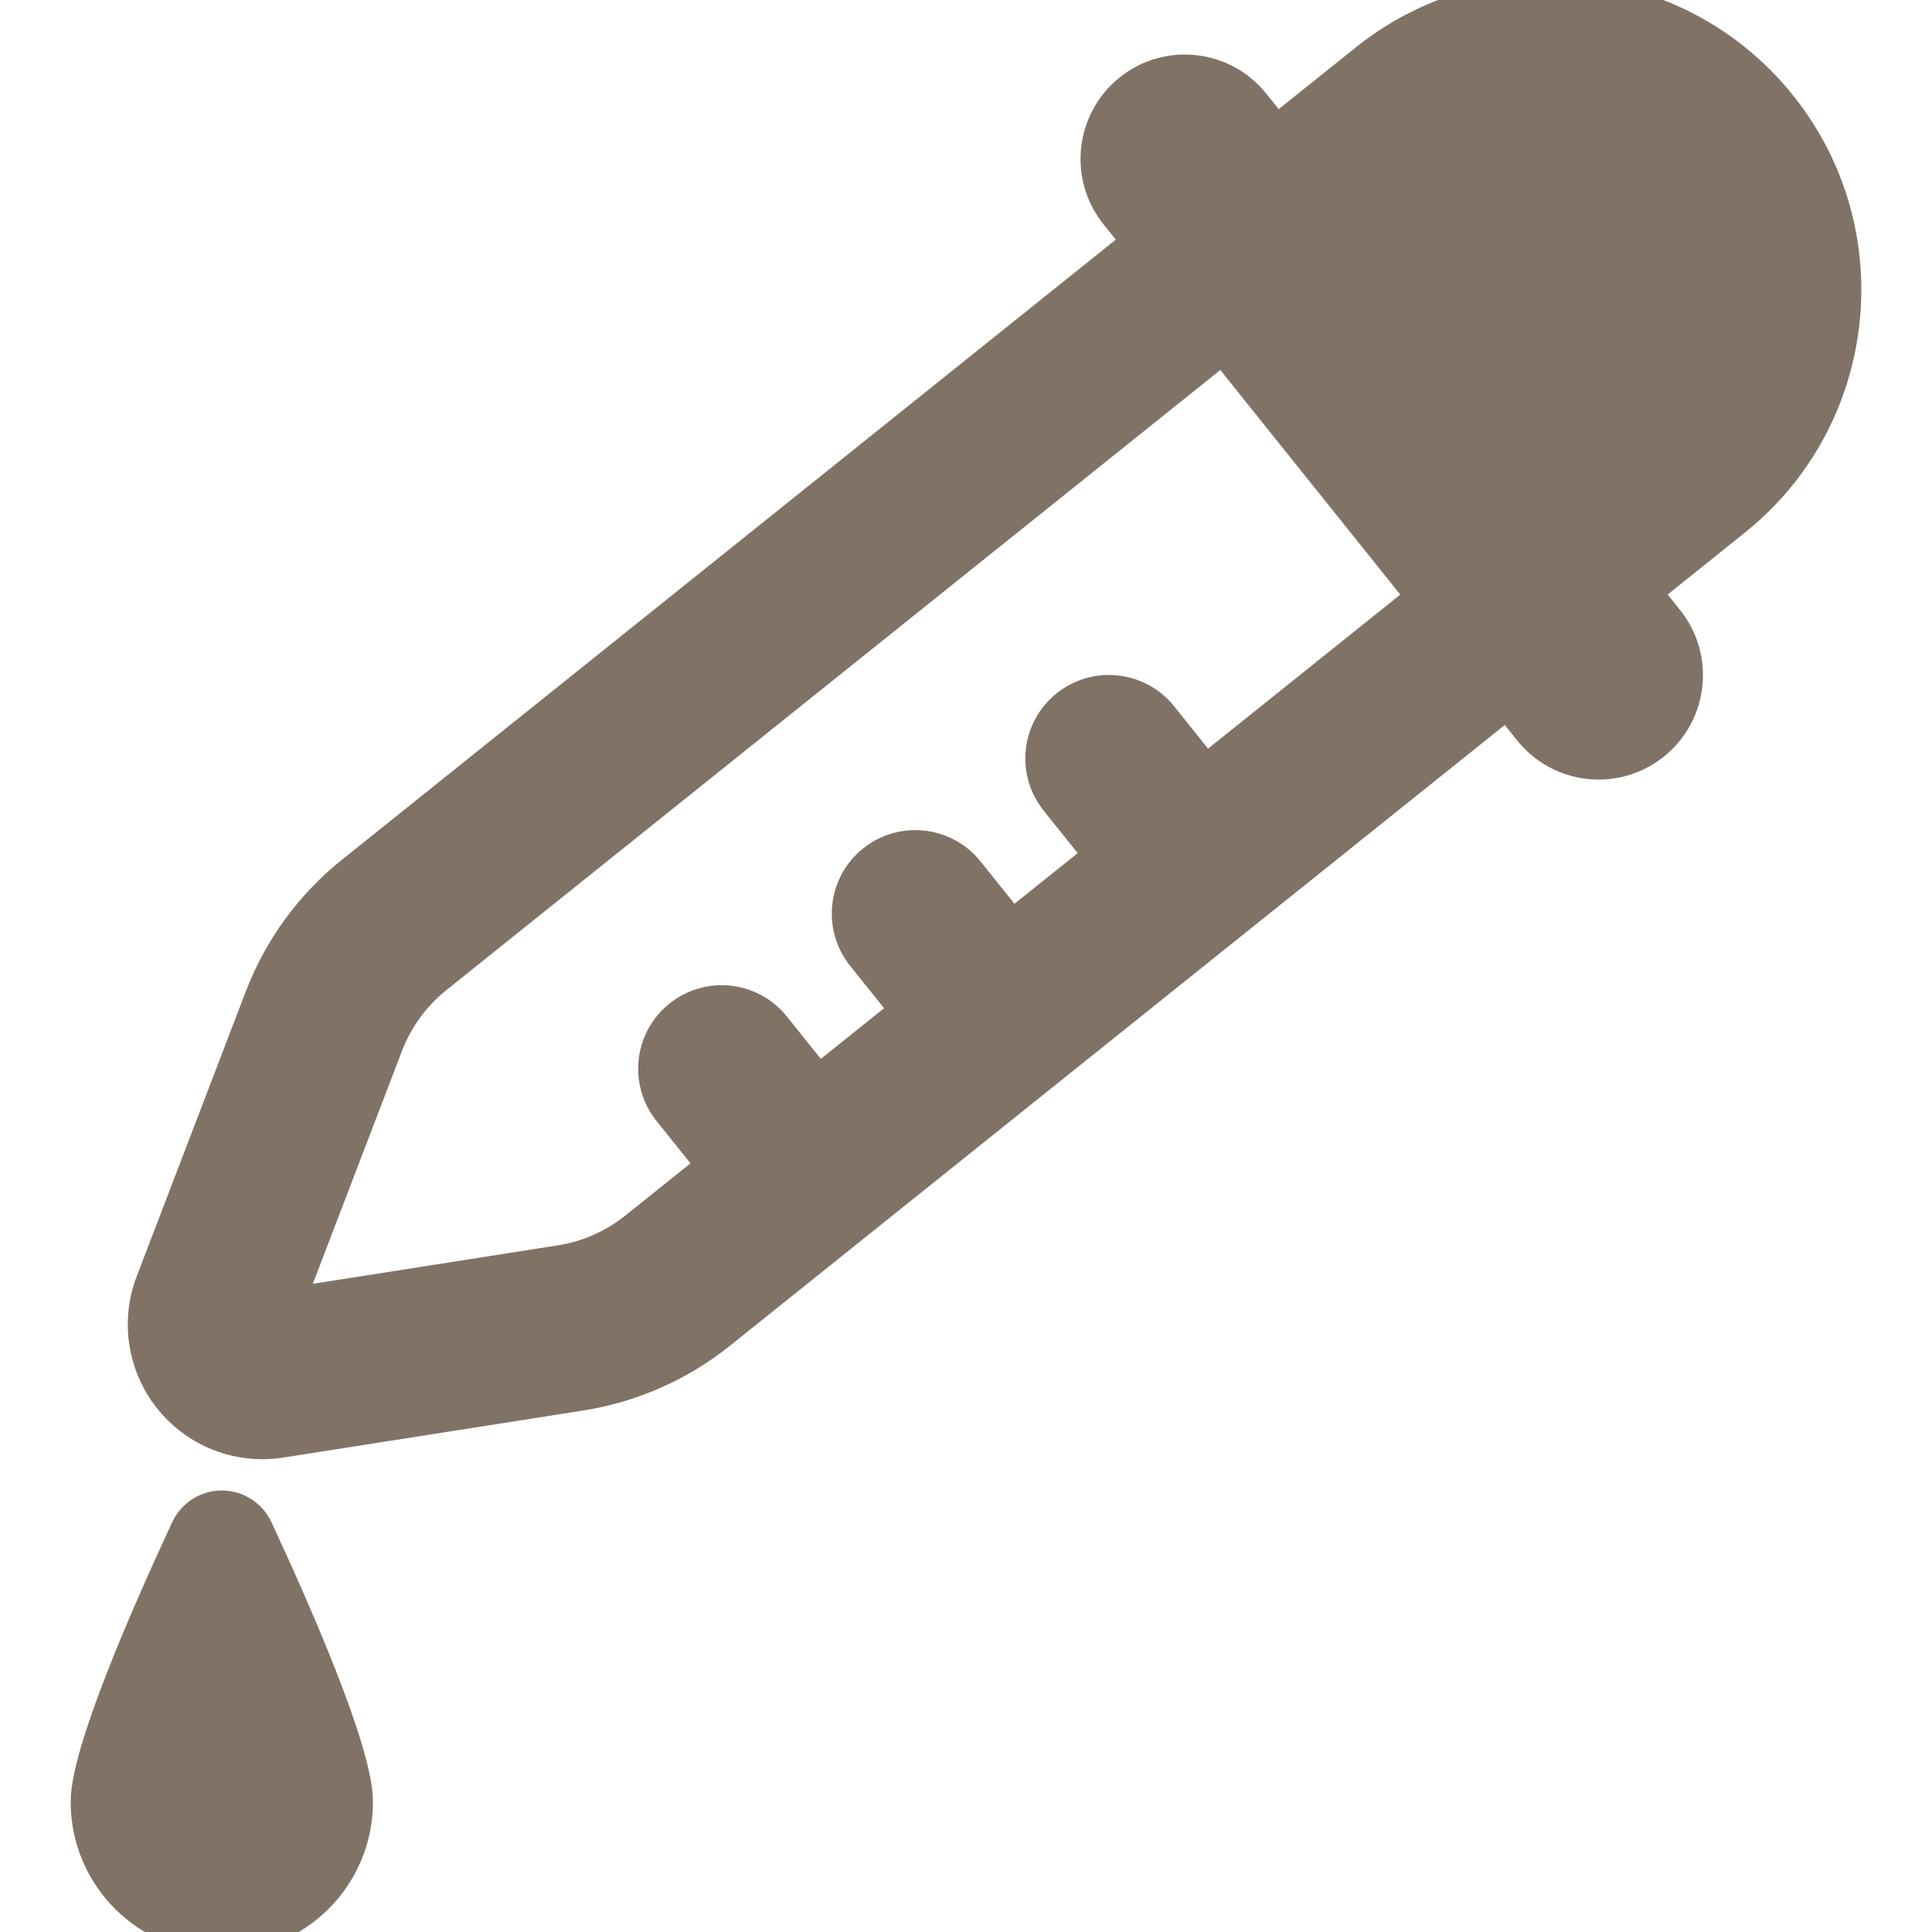
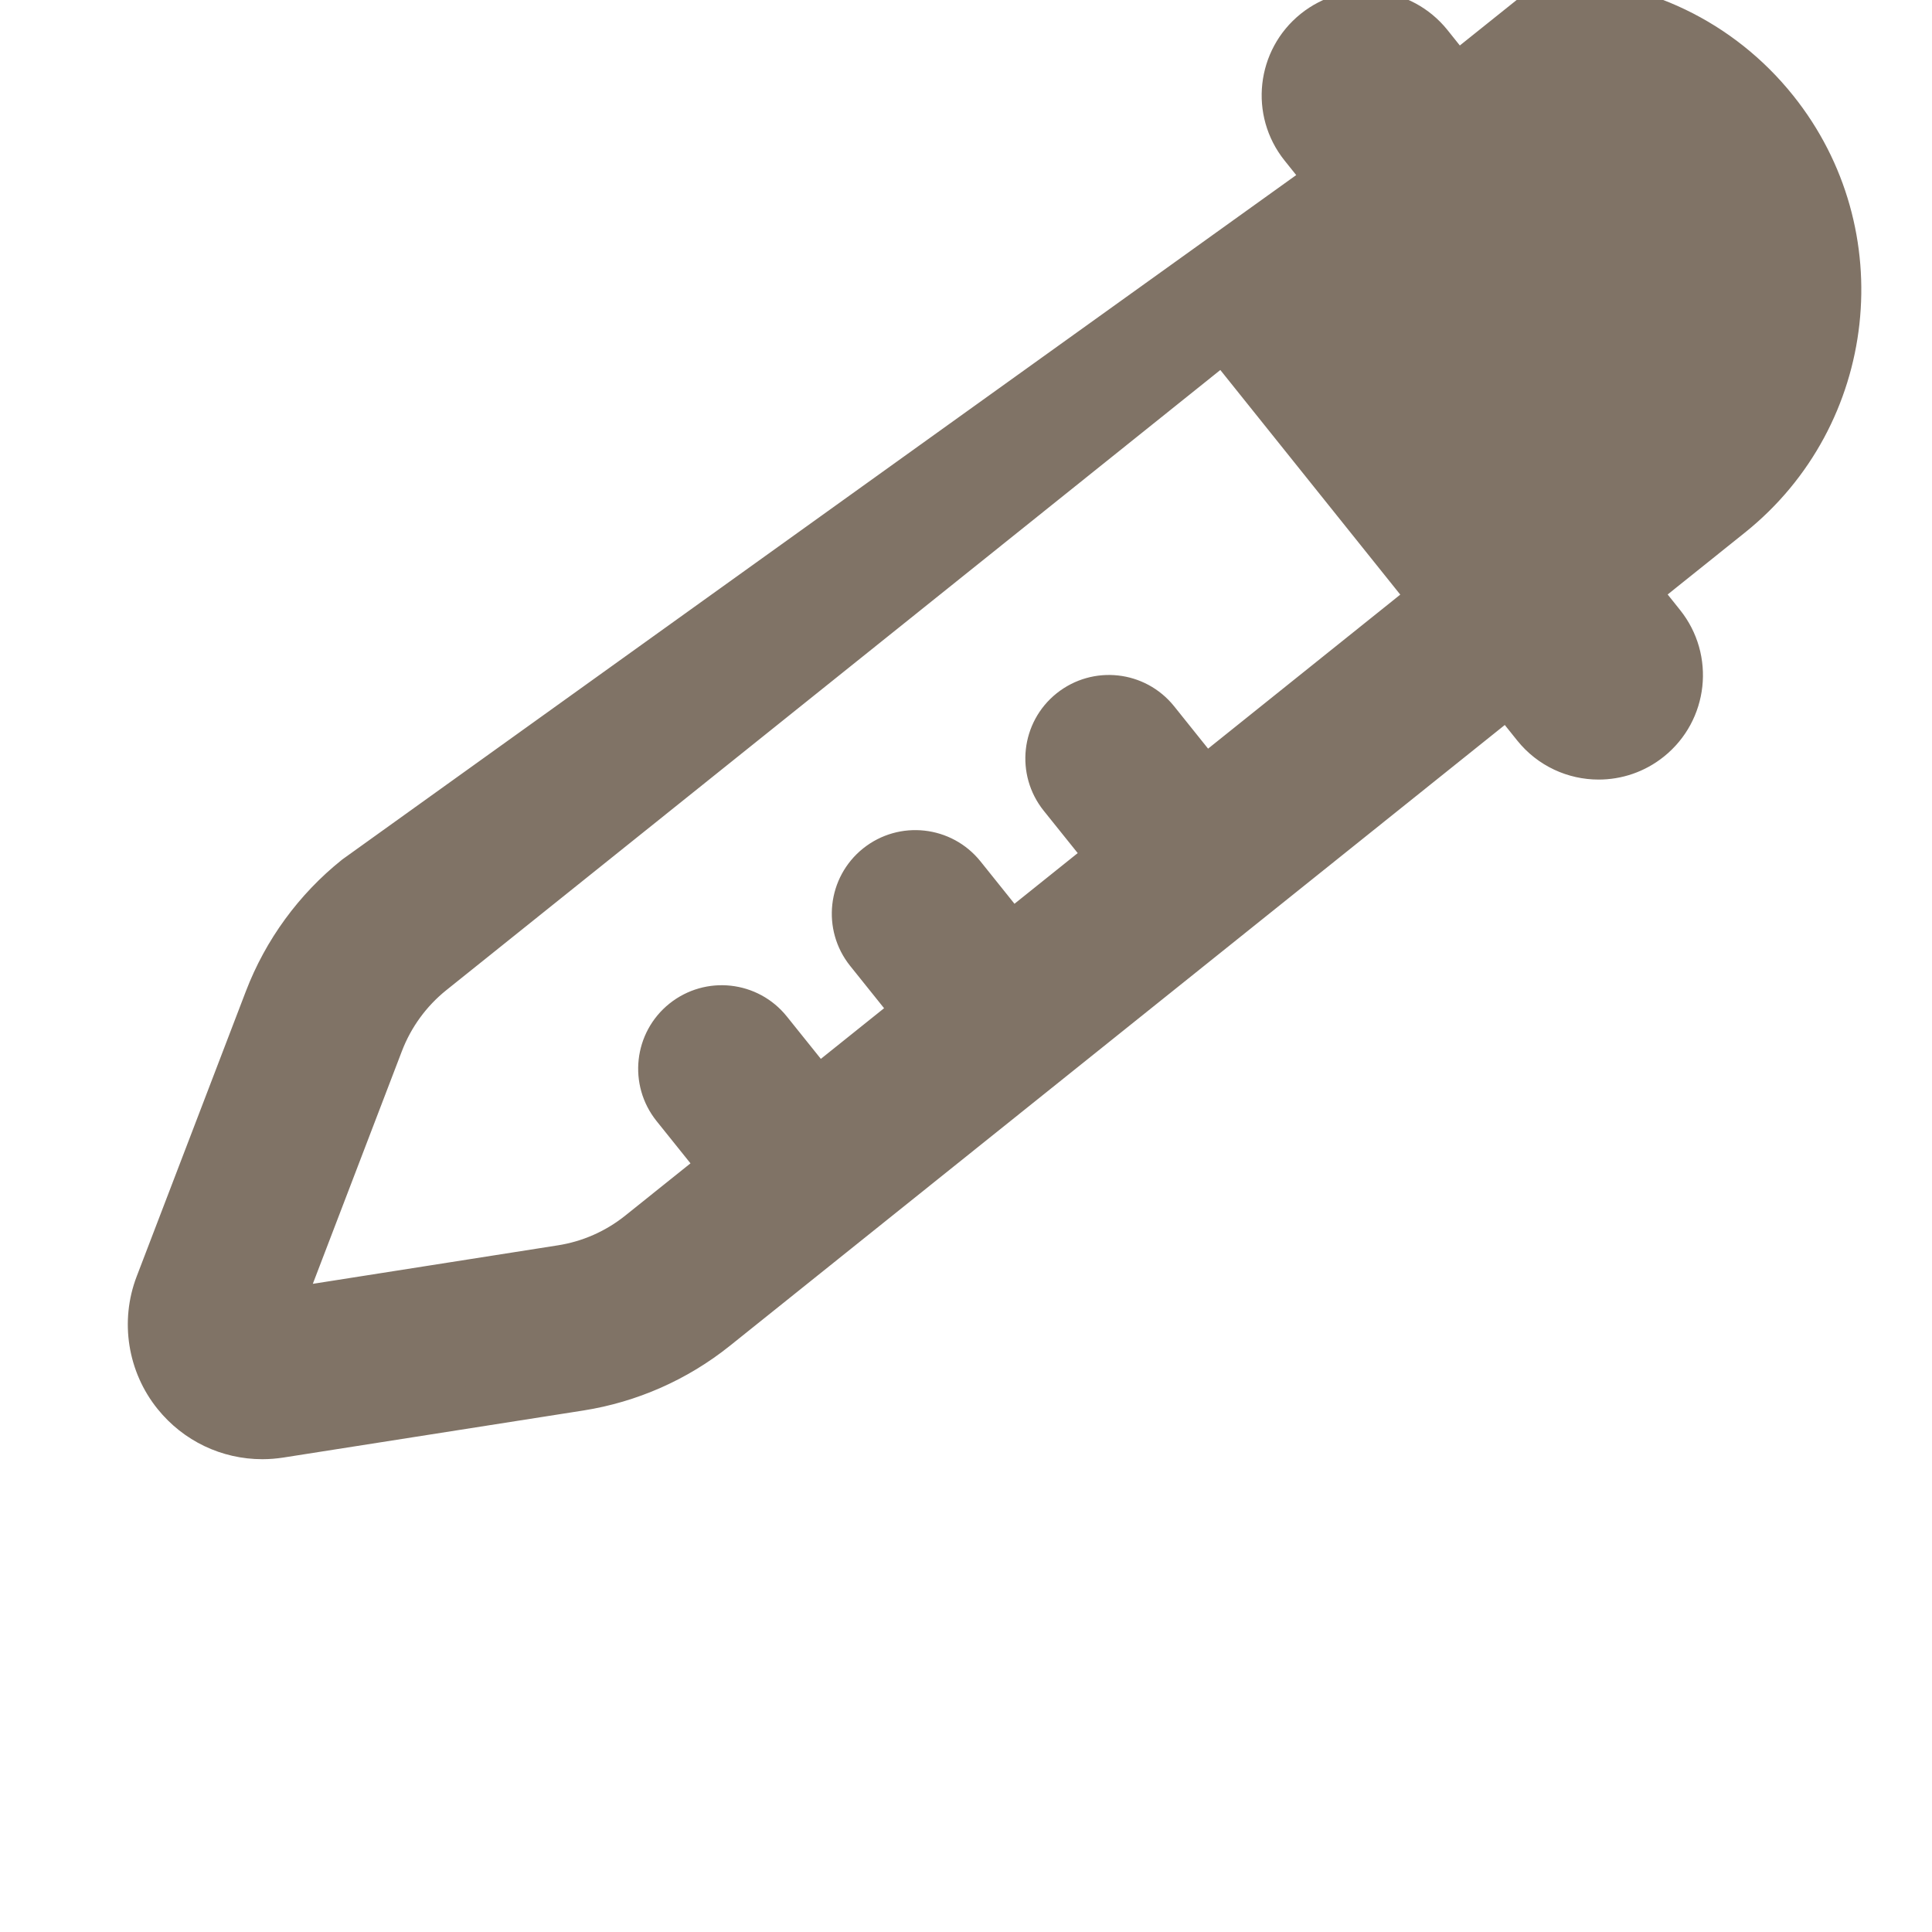
<svg xmlns="http://www.w3.org/2000/svg" stroke="#807366" xml:space="preserve" viewBox="0 0 45.918 45.918" height="800px" width="800px" id="Capa_1" version="1.1" fill="#807366">
  <g stroke-width="0" id="SVGRepo_bgCarrier" />
  <g stroke-linejoin="round" stroke-linecap="round" id="SVGRepo_tracerCarrier" />
  <g id="SVGRepo_iconCarrier">
    <g>
      <g>
-         <path d="M42.228,2.583C40.915,0.941,38.952,0,36.846,0c-1.559,0-3.087,0.537-4.305,1.513l-2.228,1.784l-0.606-0.758 c-0.686-0.854-1.932-0.992-2.784-0.308s-0.991,1.931-0.308,2.784l0.607,0.758L8.437,20.826c-0.954,0.764-1.69,1.772-2.127,2.914 l-2.595,6.777c-0.343,0.896-0.181,1.916,0.423,2.661c0.516,0.638,1.28,1.003,2.099,1.003c0.14,0,0.279-0.012,0.419-0.033 l7.134-1.119c1.185-0.187,2.306-0.682,3.24-1.43l18.812-15.071l0.607,0.758c0.391,0.488,0.965,0.742,1.545,0.742 c0.436,0,0.873-0.142,1.238-0.435c0.854-0.684,0.991-1.931,0.307-2.784l-0.606-0.758l2.228-1.785 C44.124,9.892,44.603,5.547,42.228,2.583z M28.635,18.496l-1.12-1.398c-0.515-0.64-1.446-0.742-2.089-0.23 c-0.641,0.513-0.743,1.447-0.23,2.088l1.121,1.397l-2.283,1.83l-1.12-1.397c-0.514-0.64-1.447-0.743-2.088-0.231 c-0.64,0.513-0.743,1.448-0.231,2.088l1.12,1.397l-2.283,1.829l-1.12-1.396c-0.513-0.641-1.446-0.744-2.089-0.23 c-0.64,0.513-0.742,1.447-0.229,2.088l1.12,1.396l-1.939,1.553c-0.533,0.428-1.17,0.709-1.844,0.813l-6.672,1.048l2.427-6.34 c0.249-0.65,0.667-1.223,1.209-1.658L29.081,8.091l4.902,6.119L28.635,18.496z" />
-         <path d="M5.272,35.925c-0.311,0-0.593,0.181-0.725,0.462c-0.914,1.963-2.367,5.27-2.367,6.44c0,1.707,1.384,3.091,3.092,3.091 c1.707,0,3.092-1.384,3.092-3.091c0-1.17-1.454-4.478-2.367-6.44C5.865,36.105,5.582,35.925,5.272,35.925z" />
+         <path d="M42.228,2.583C40.915,0.941,38.952,0,36.846,0l-2.228,1.784l-0.606-0.758 c-0.686-0.854-1.932-0.992-2.784-0.308s-0.991,1.931-0.308,2.784l0.607,0.758L8.437,20.826c-0.954,0.764-1.69,1.772-2.127,2.914 l-2.595,6.777c-0.343,0.896-0.181,1.916,0.423,2.661c0.516,0.638,1.28,1.003,2.099,1.003c0.14,0,0.279-0.012,0.419-0.033 l7.134-1.119c1.185-0.187,2.306-0.682,3.24-1.43l18.812-15.071l0.607,0.758c0.391,0.488,0.965,0.742,1.545,0.742 c0.436,0,0.873-0.142,1.238-0.435c0.854-0.684,0.991-1.931,0.307-2.784l-0.606-0.758l2.228-1.785 C44.124,9.892,44.603,5.547,42.228,2.583z M28.635,18.496l-1.12-1.398c-0.515-0.64-1.446-0.742-2.089-0.23 c-0.641,0.513-0.743,1.447-0.23,2.088l1.121,1.397l-2.283,1.83l-1.12-1.397c-0.514-0.64-1.447-0.743-2.088-0.231 c-0.64,0.513-0.743,1.448-0.231,2.088l1.12,1.397l-2.283,1.829l-1.12-1.396c-0.513-0.641-1.446-0.744-2.089-0.23 c-0.64,0.513-0.742,1.447-0.229,2.088l1.12,1.396l-1.939,1.553c-0.533,0.428-1.17,0.709-1.844,0.813l-6.672,1.048l2.427-6.34 c0.249-0.65,0.667-1.223,1.209-1.658L29.081,8.091l4.902,6.119L28.635,18.496z" />
      </g>
    </g>
  </g>
</svg>